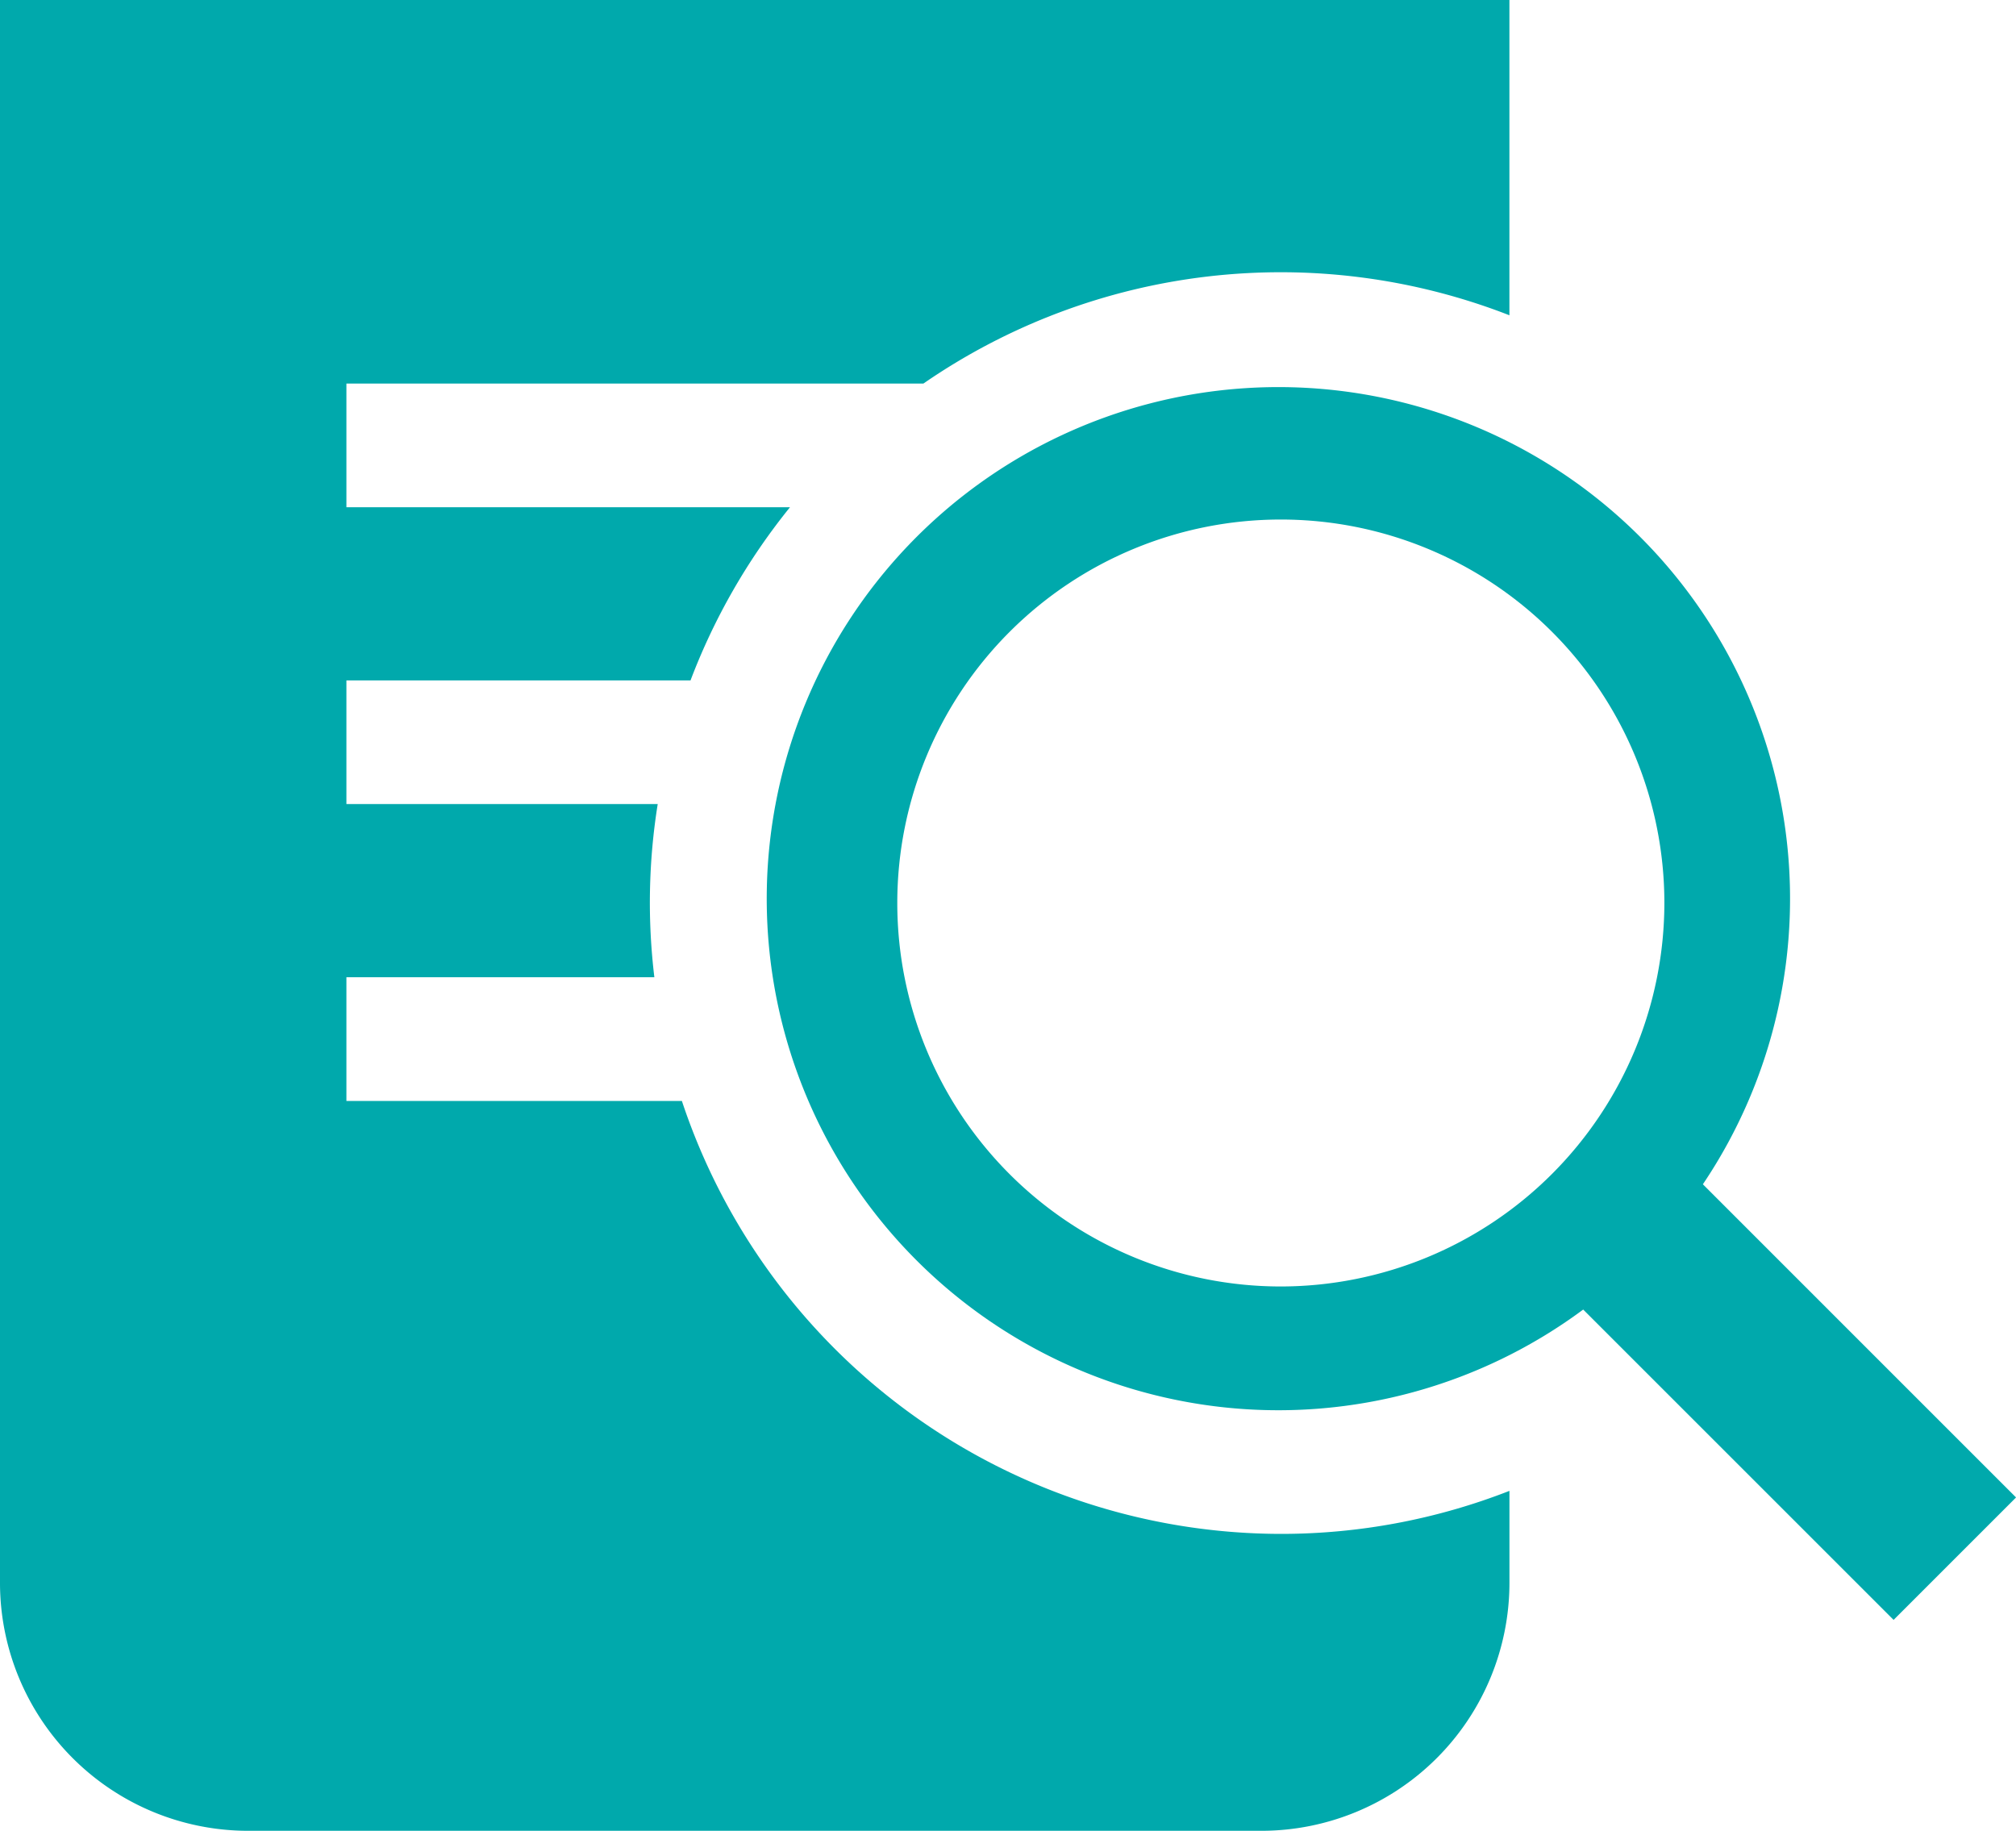
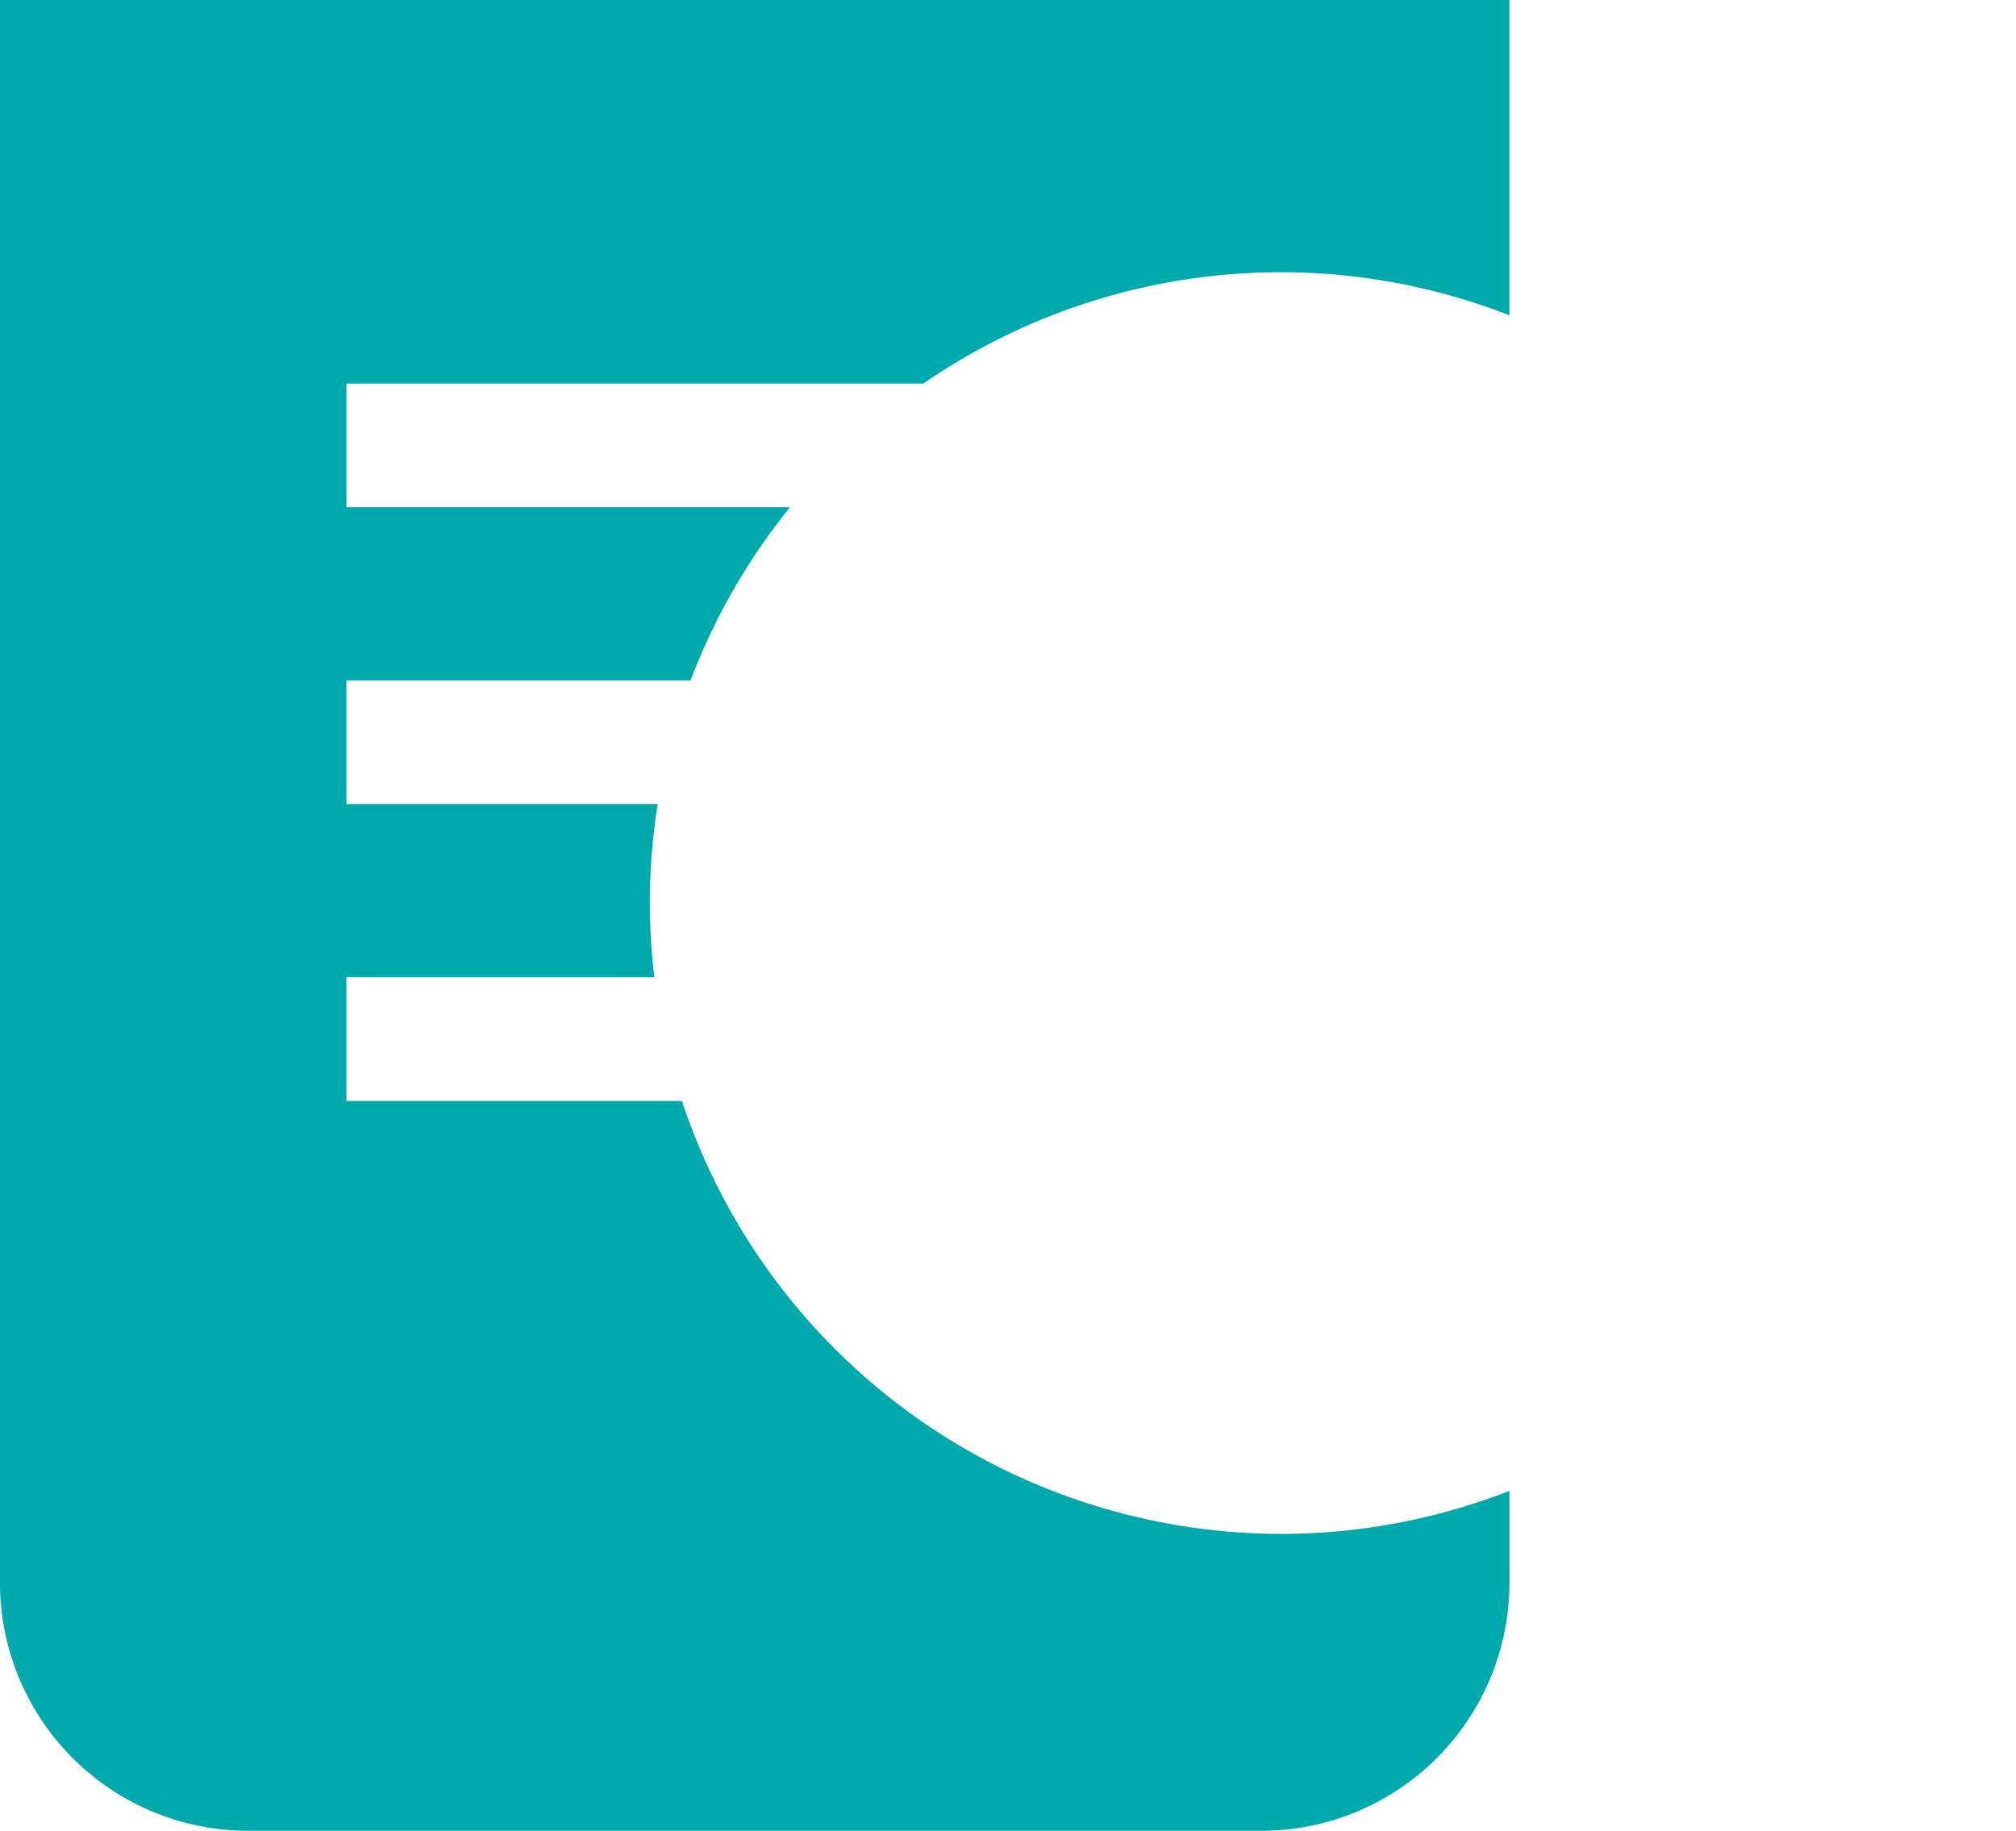
<svg xmlns="http://www.w3.org/2000/svg" width="60" height="54.498" viewBox="0 0 60 54.498">
  <g id="file_1_" data-name="file (1)" transform="translate(0 -2.415)">
    <g id="Group_95" data-name="Group 95" transform="translate(0 2.415)">
      <g id="Group_94" data-name="Group 94">
        <path id="Path_89" data-name="Path 89" d="M38.121,48.075A18.808,18.808,0,0,1,20.294,35.187H10.31V31.505h9.165a18.539,18.539,0,0,1,.1-5.155H10.31V22.669H20.551a18.783,18.783,0,0,1,2.961-5.155H10.31V13.832H27.483v0A18.722,18.722,0,0,1,44.923,11.8V2.415H0V49.548a7.386,7.386,0,0,0,7.365,7.365H37.559a7.386,7.386,0,0,0,7.365-7.365V46.794A18.674,18.674,0,0,1,38.121,48.075Z" transform="translate(0 -2.415)" fill="#00a9ac" />
      </g>
    </g>
    <g id="Group_97" data-name="Group 97" transform="translate(23.021 14.198)">
      <g id="Group_96" data-name="Group 96">
-         <path id="Path_90" data-name="Path 90" d="M47.868,36.228a15.228,15.228,0,1,0-3.562,3.729l9.238,9.238,3.644-3.645ZM35.307,39.27A11.415,11.415,0,1,1,46.722,27.855,11.428,11.428,0,0,1,35.307,39.27Z" transform="translate(-20.208 -12.758)" fill="#00a9ac" />
-       </g>
+         </g>
    </g>
  </g>
</svg>